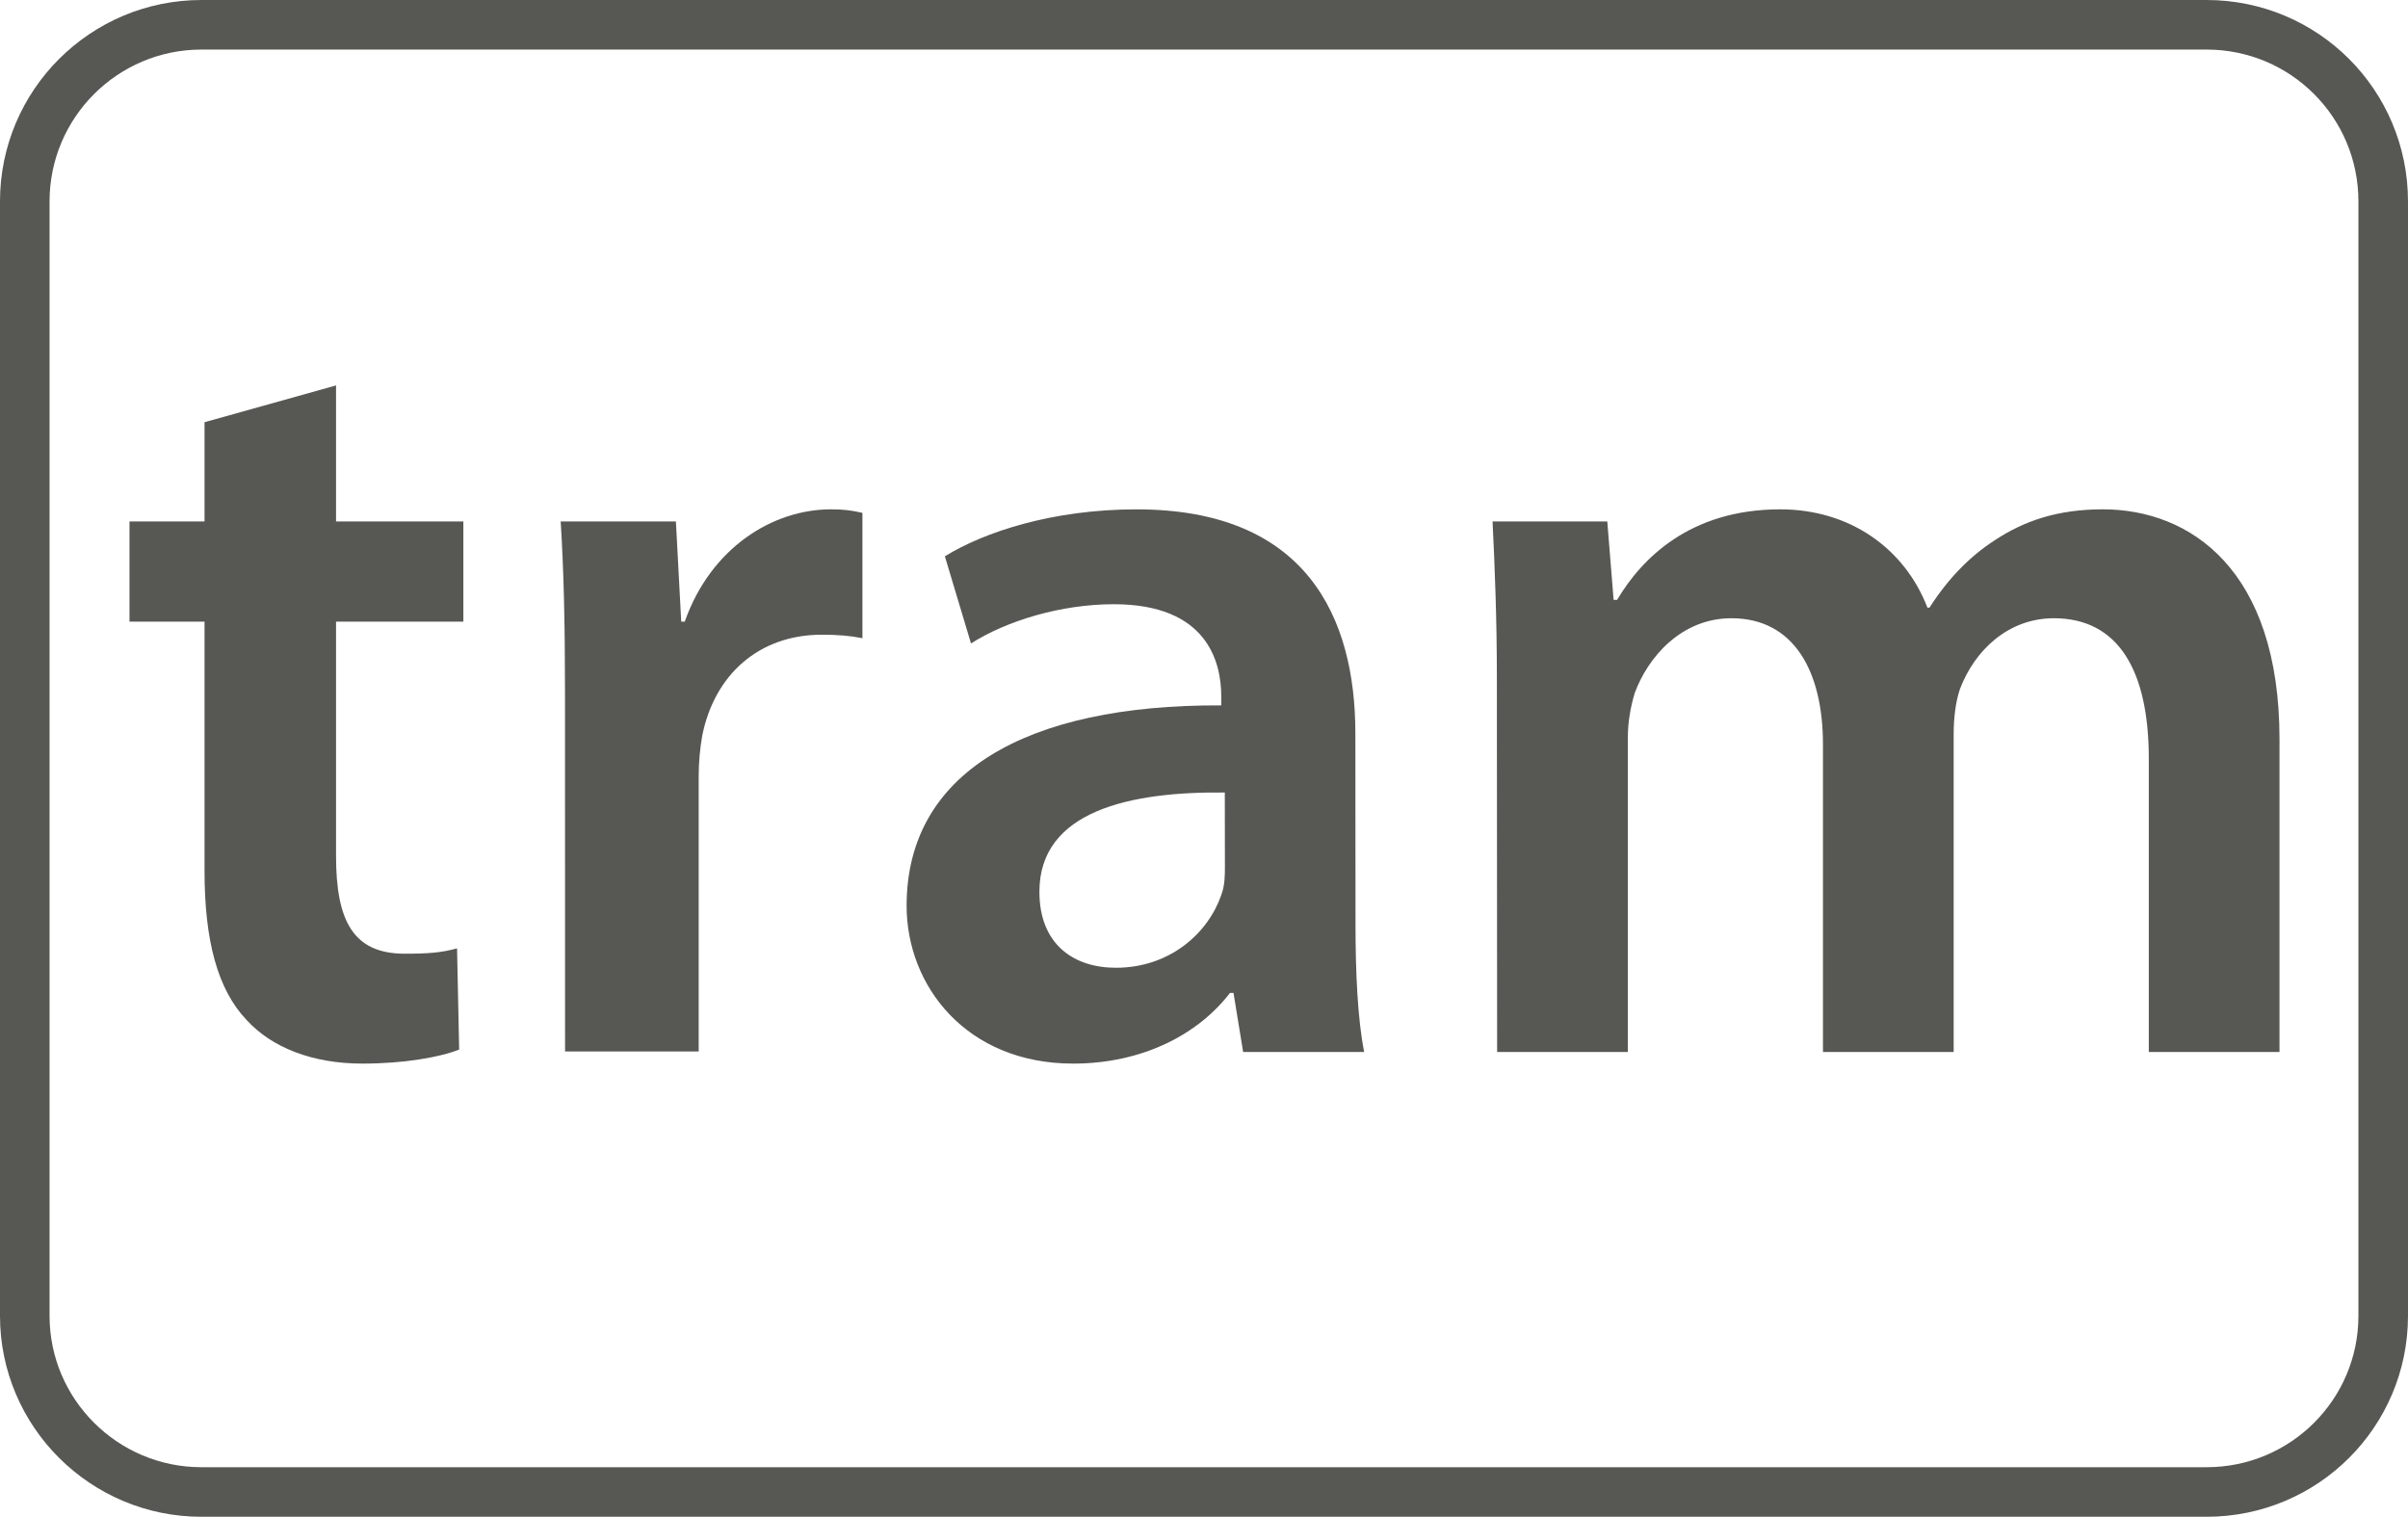
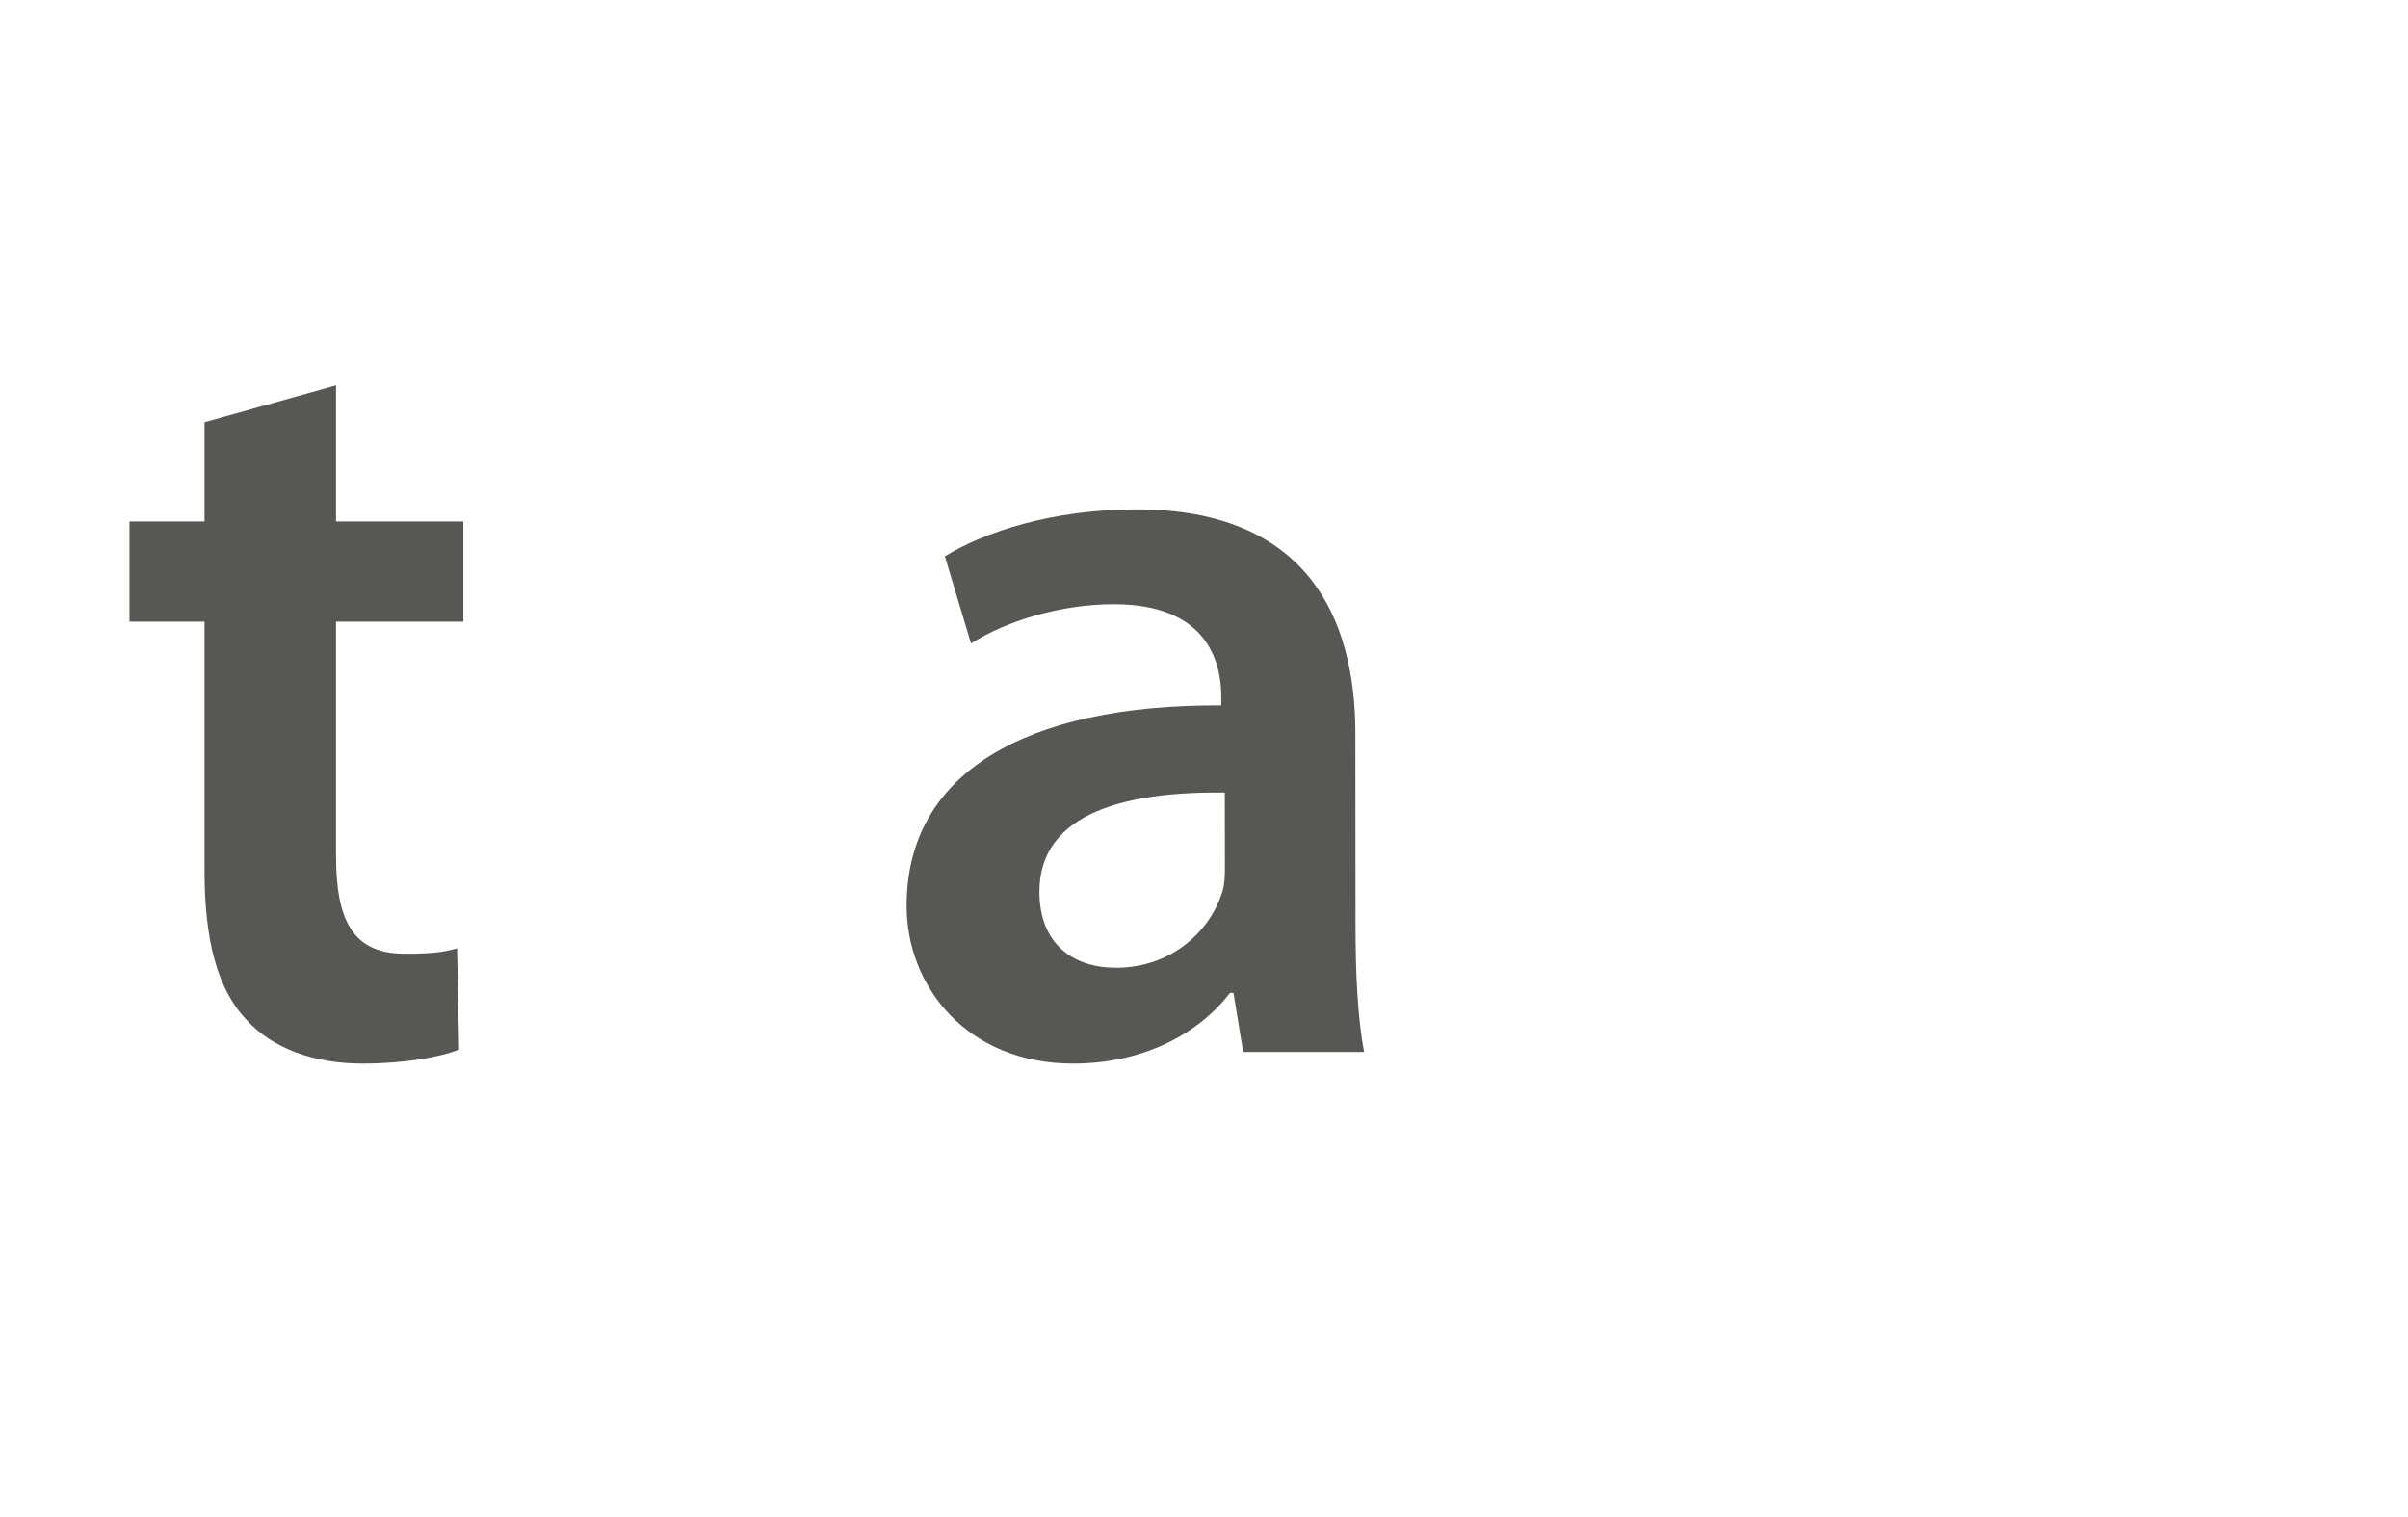
<svg xmlns="http://www.w3.org/2000/svg" width="207.299mm" height="130.579mm" viewBox="0 0 207.299 130.579" version="1.1" id="svg61998">
  <defs id="defs61995" />
  <g id="layer1" transform="translate(-3.601,-81.058)">
-     <path style="fill:none;stroke:#575754;stroke-width:4.267;stroke-linecap:butt;stroke-linejoin:miter;stroke-miterlimit:10;stroke-opacity:1" d="M 193.555,209.504 H 20.944 c -8.376,0 -15.21,-6.793 -15.21,-15.169 V 98.403 c 0,-8.418 6.834,-15.211 15.21,-15.211 H 193.555 c 8.418,0 15.211,6.793 15.211,15.211 v 95.932 c 0,8.376 -6.792,15.169 -15.211,15.169" id="path56895" />
    <path style="fill:#575754;fill-opacity:1;fill-rule:nonzero;stroke:none;stroke-width:10.668" d="m 32.53,114.239 v 11.71 h 10.96 v 8.626 H 32.53 v 20.17 c 0,5.626 1.5,8.418 5.918,8.418 2.041,0 3.167,-0.091 4.5,-0.46 l 0.181,8.71 c -1.666,0.665 -4.751,1.21 -8.335,1.21 -4.292,0 -7.793,-1.376 -9.96,-3.75 -2.501,-2.625 -3.625,-6.834 -3.625,-12.835 v -21.462 h -6.46 v -8.627 h 6.46 v -8.543 z m 0,0" id="path56897" />
-     <path style="fill:#575754;fill-opacity:1;fill-rule:nonzero;stroke:none;stroke-width:10.668" d="m 52.241,140.659 c 0,-6.168 -0.121,-10.71 -0.372,-14.71 h 9.918 l 0.46,8.626 h 0.302 c 2.25,-6.376 7.584,-9.668 12.586,-9.668 1.125,0 1.748,0.091 2.71,0.302 v 10.793 c -1.046,-0.212 -2.084,-0.302 -3.501,-0.302 -5.418,0 -9.251,3.459 -10.293,8.71 -0.181,1.043 -0.302,2.25 -0.302,3.459 v 23.712 H 52.246 Z m 0,0" id="path56899" />
    <path style="fill:#575754;fill-opacity:1;fill-rule:nonzero;stroke:none;stroke-width:10.668" d="m 109.042,149.286 c -8.169,-0.091 -15.961,1.585 -15.961,8.543 0,4.501 2.918,6.543 6.583,6.543 4.667,0 7.96,-3 9.085,-6.293 0.302,-0.832 0.302,-1.666 0.302,-2.501 z m 11.251,11.335 c 0,4.126 0.181,8.168 0.747,11.002 h -10.419 l -0.832,-5.084 h -0.302 c -2.71,3.542 -7.501,6.084 -13.502,6.084 -9.168,0 -14.336,-6.668 -14.336,-13.585 0,-11.418 10.211,-17.336 27.088,-17.253 v -0.75 c 0,-3 -1.21,-7.96 -9.252,-7.96 -4.542,0 -9.21,1.418 -12.293,3.376 l -2.25,-7.501 c 3.375,-2.084 9.252,-4.042 16.503,-4.042 14.628,0 18.836,9.293 18.836,19.295 z m 0,0" id="path56901" />
-     <path style="fill:#575754;fill-opacity:1;fill-rule:nonzero;stroke:none;stroke-width:10.668" d="m 132.463,139.534 c 0,-5.251 -0.181,-9.668 -0.372,-13.585 h 9.877 l 0.544,6.751 h 0.302 c 2.126,-3.584 6.293,-7.793 14.044,-7.793 6.001,0 10.71,3.376 12.669,8.46 h 0.181 c 1.627,-2.543 3.502,-4.418 5.543,-5.751 2.625,-1.751 5.542,-2.71 9.376,-2.71 7.501,0 15.211,5.167 15.211,19.795 v 26.921 h -11.252 v -25.254 c 0,-7.585 -2.625,-12.086 -8.168,-12.086 -3.959,0 -6.835,2.791 -8.086,6.085 -0.372,1.043 -0.544,2.543 -0.544,3.834 v 27.421 h -11.252 v -26.463 c 0,-6.376 -2.543,-10.877 -7.877,-10.877 -4.334,0 -7.21,3.376 -8.335,6.459 -0.372,1.249 -0.587,2.543 -0.587,3.834 v 27.046 h -11.252 z m 0,0" id="path56903" />
  </g>
</svg>